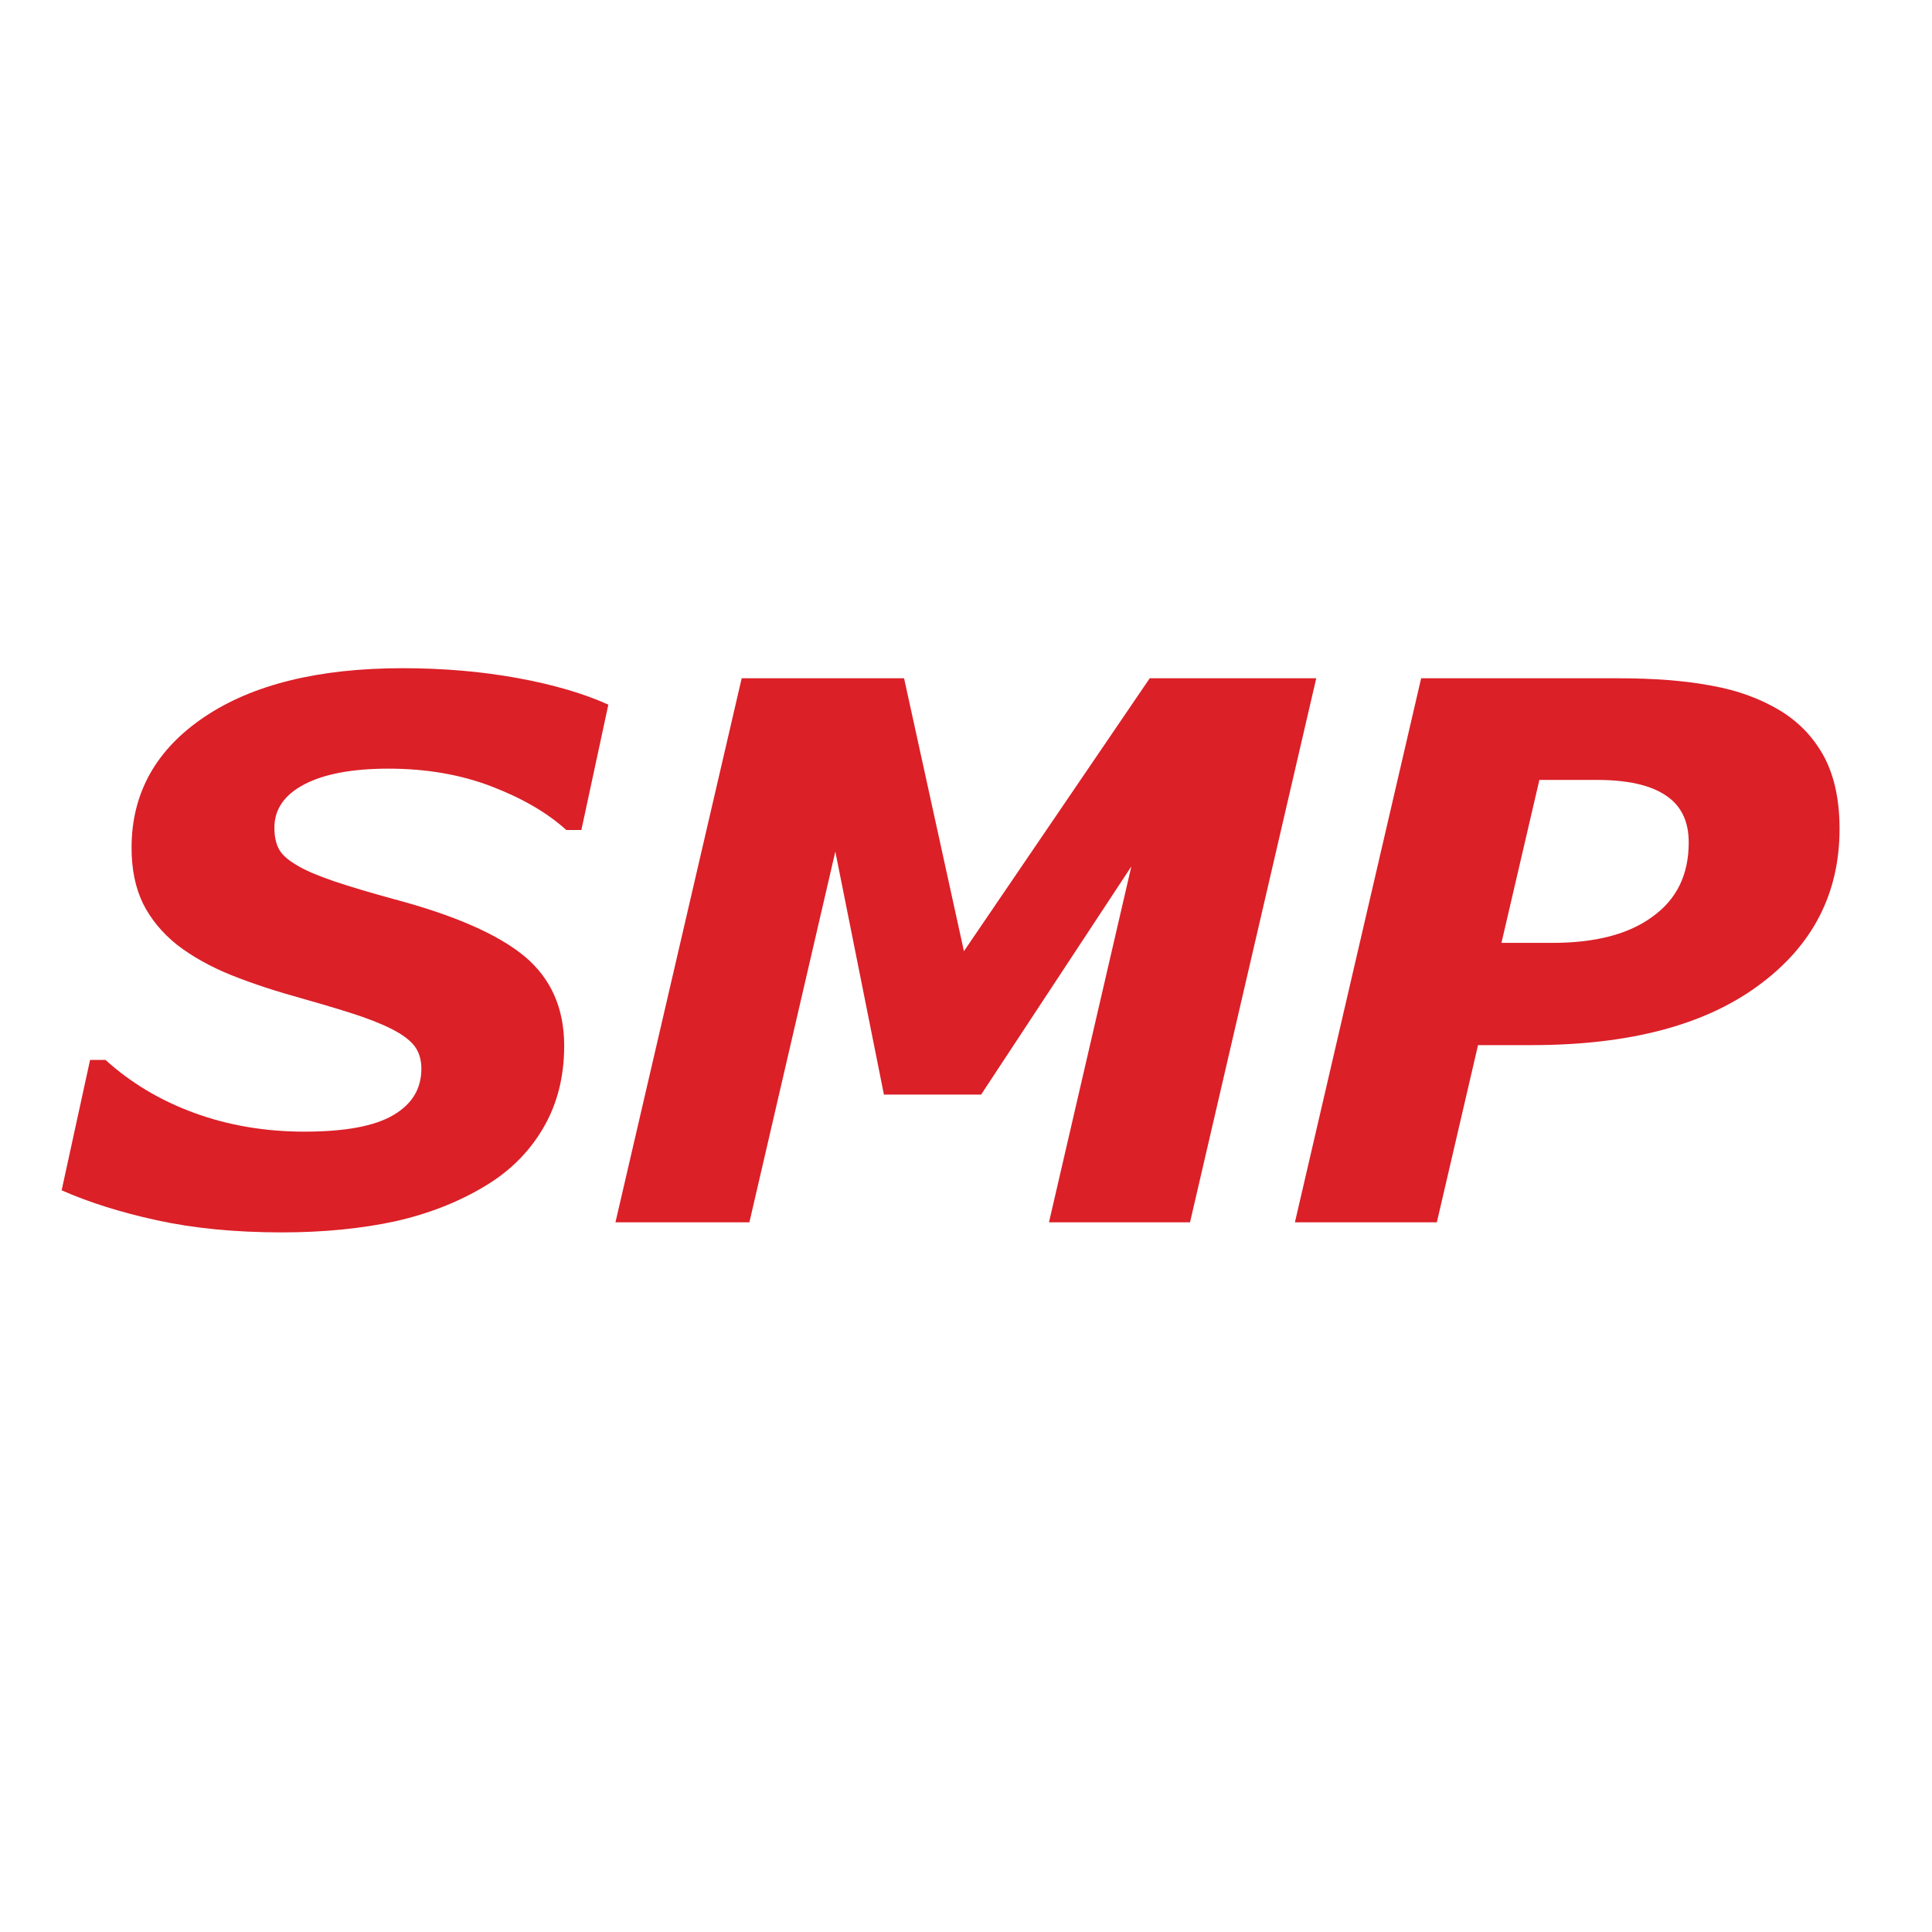
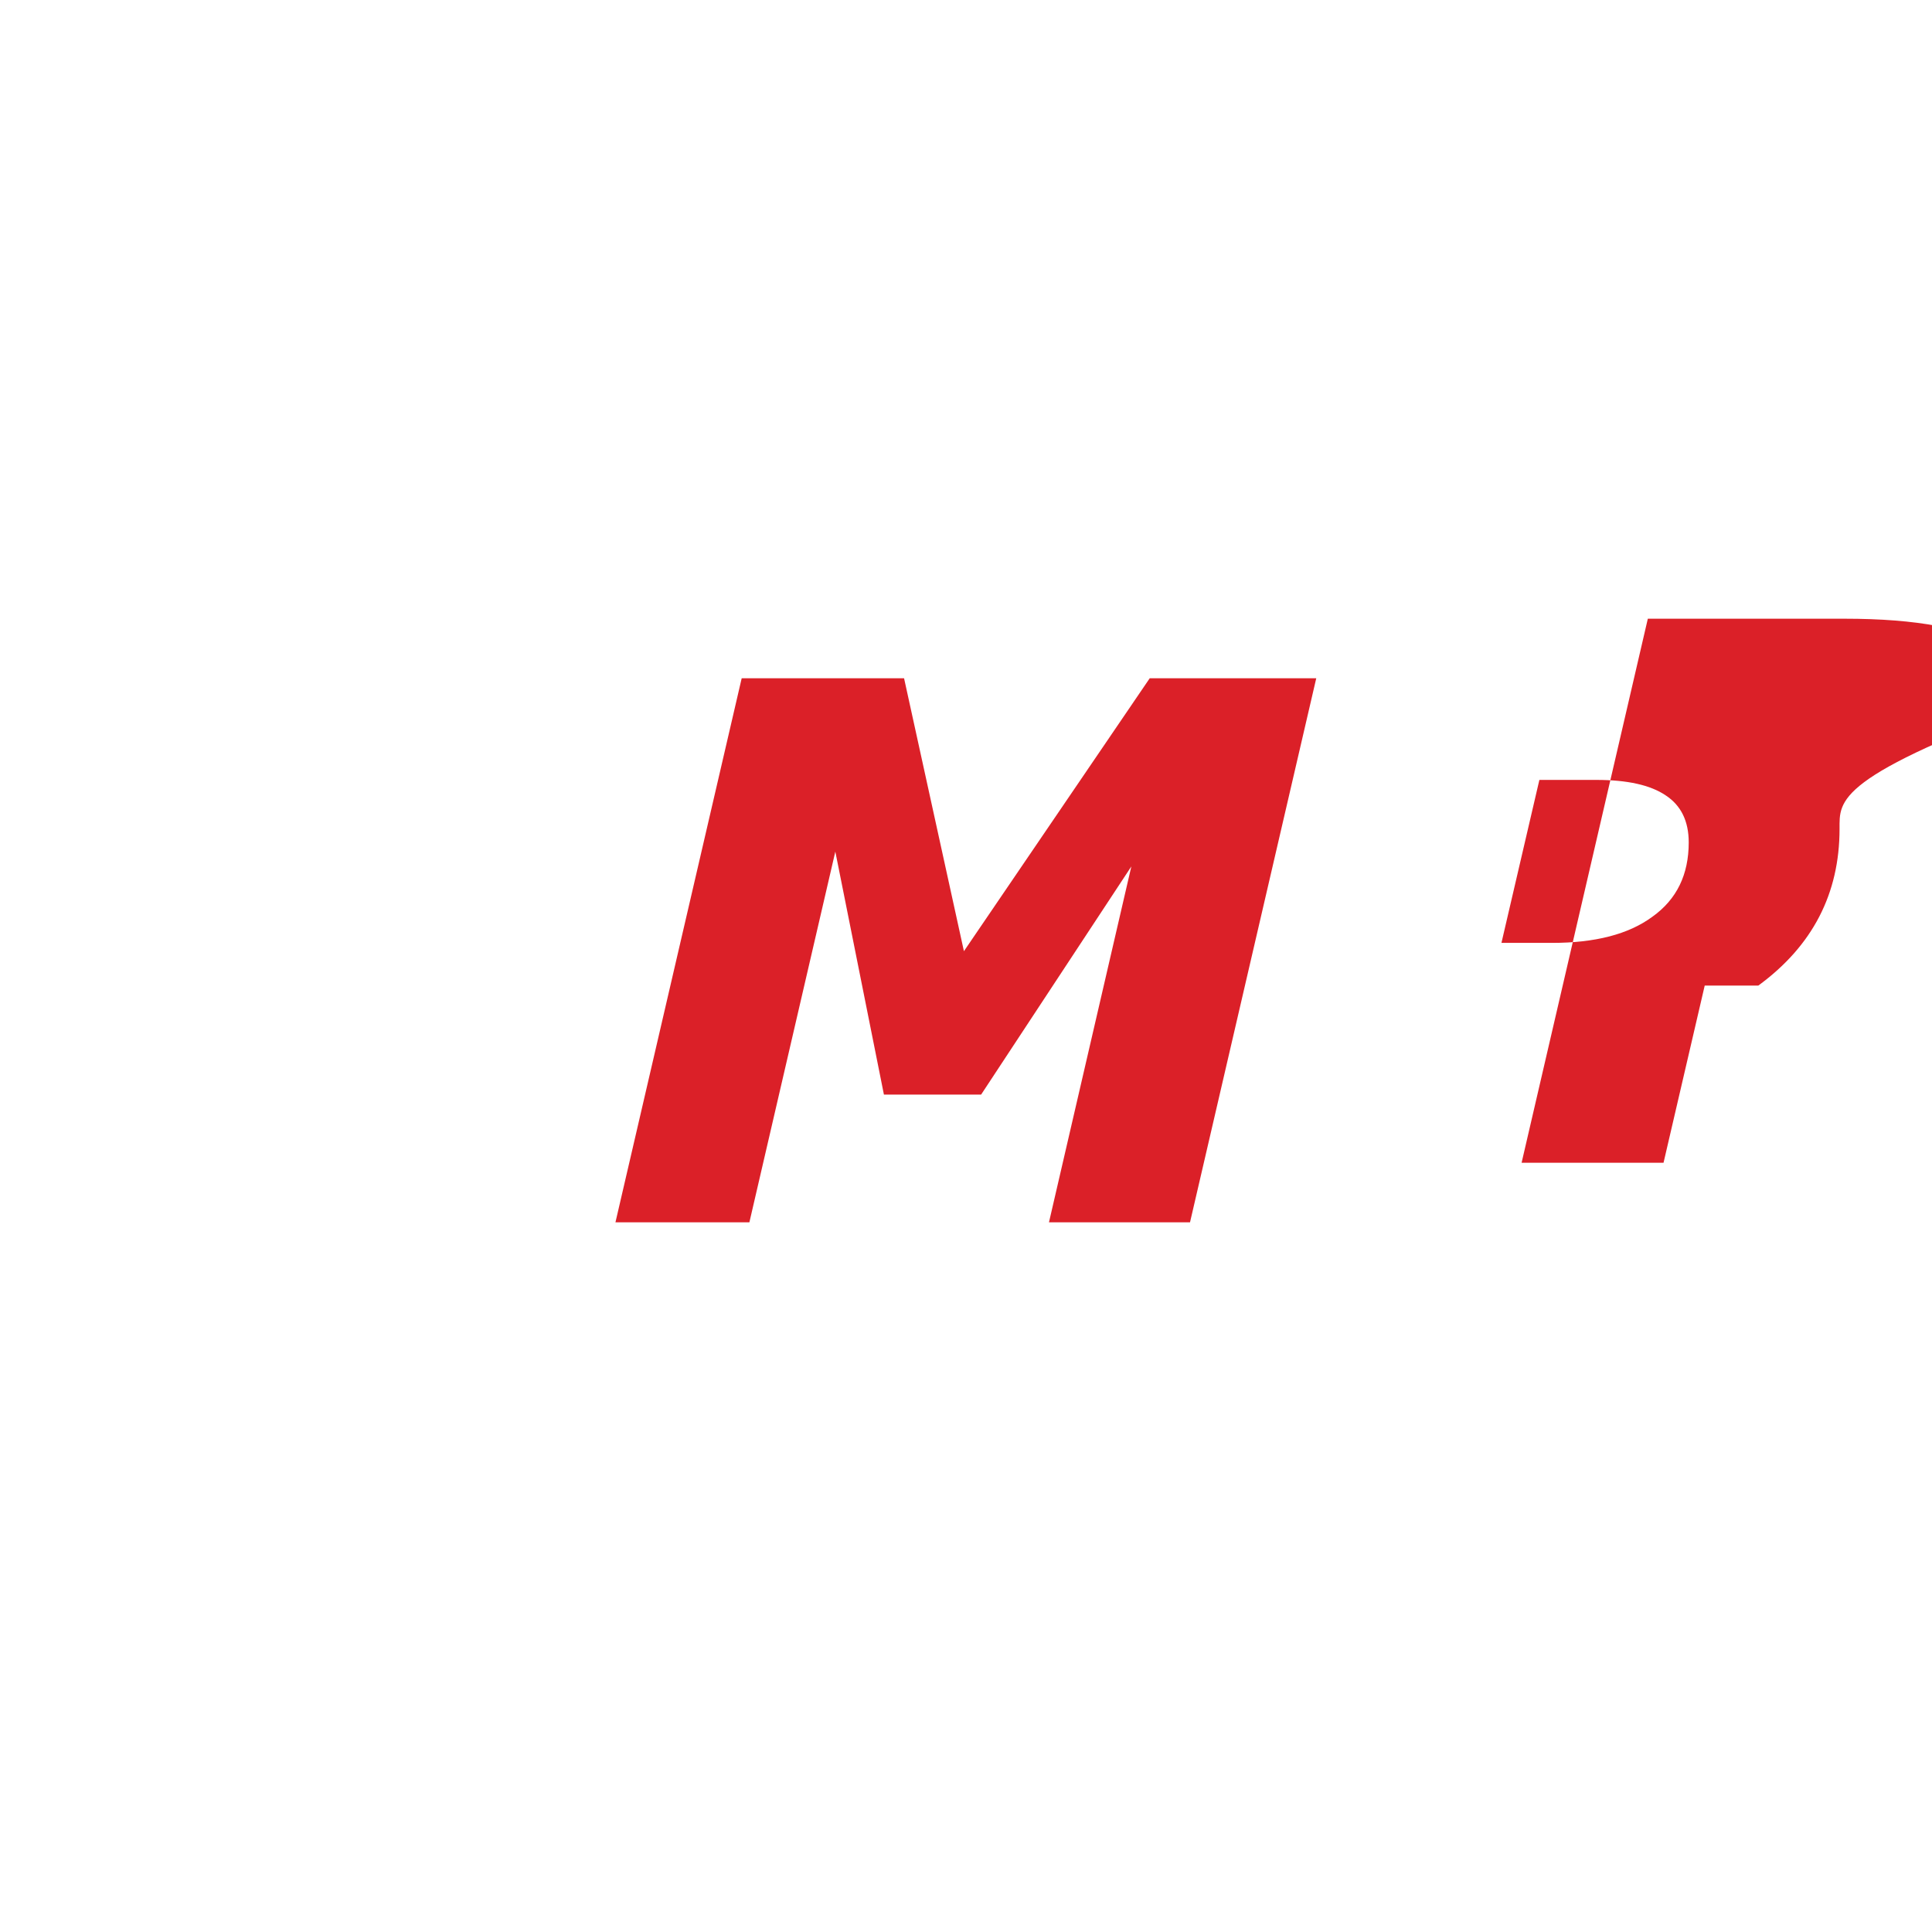
<svg xmlns="http://www.w3.org/2000/svg" id="layer" x="0px" y="0px" viewBox="0 0 652 652" style="enable-background:new 0 0 652 652;" xml:space="preserve">
  <style type="text/css"> .st0{fill:#DB2028;} </style>
  <g id="Symbols">
    <g id="Logo">
      <g id="Page-1">
        <g id="Group-2">
-           <path id="Fill-1" class="st0" d="M95.1,415.9c-15.8,0-29.9-1.4-42.2-4.1c-12.4-2.7-23-6.1-32.1-10.1l9.6-44h5.2 c8.5,7.7,18.5,13.7,30,17.9c11.5,4.2,23.9,6.3,37.1,6.3c13.6,0,23.5-1.8,29.9-5.5c6.4-3.7,9.6-8.9,9.6-15.7 c0-2.5-0.5-4.7-1.6-6.6c-1-1.8-3-3.7-6-5.5c-3-1.8-7.1-3.6-12.2-5.4c-5.2-1.8-11.9-3.8-20-6.1c-9-2.5-17.1-5.1-24.3-8 c-7.2-2.9-13.2-6.3-18.3-10.2c-5-4-8.9-8.7-11.5-13.9c-2.6-5.3-3.9-11.6-3.9-18.9c0-18.4,8.2-33.1,24.5-44.1 c16.3-11,38.7-16.5,67-16.5c13.6,0,26.5,1.1,38.6,3.3c12.1,2.2,22.4,5.2,30.8,9l-9.1,42.3h-5.1c-6.5-5.9-15-10.8-25.5-14.8 c-10.5-4-22.1-5.9-34.5-5.9c-12.2,0-21.7,1.8-28.4,5.3c-6.7,3.5-10.1,8.4-10.1,14.6c0,2.9,0.5,5.3,1.5,7.2c1,1.9,3,3.7,6.1,5.5 c2.7,1.7,6.8,3.4,12.5,5.4c5.7,1.9,12.4,3.9,20.1,6c20.7,5.5,35.4,12,44.3,19.4c8.8,7.4,13.3,17.4,13.3,30.1 c0,10.6-2.4,19.9-7.2,28c-4.8,8.1-11.4,14.6-19.9,19.6c-8.9,5.3-18.9,9.2-30.1,11.7C122,414.6,109.3,415.9,95.1,415.9" />
          <polygon id="Fill-3" class="st0" points="401.6,412.5 354,412.5 381.8,292.4 331.1,369.4 298.3,369.4 281.9,287.4 252.9,412.5 207.7,412.5 250.3,228.9 305.1,228.9 325.3,321 388,228.9 444.2,228.9 " />
-           <path id="Fill-5" class="st0" d="M569.9,284.3c0-7.2-2.6-12.5-7.8-15.9c-5.2-3.5-13-5.2-23.3-5.2h-19.3l-12.8,55h17.1 c14.5,0,25.8-2.9,33.8-8.8C565.9,303.5,569.9,295.1,569.9,284.3 M620.8,279.7c0,21.9-9.1,39.5-27.4,52.9 c-18.2,13.4-43.7,20.1-76.5,20.1h-18.1l-13.9,59.8h-47.9l42.6-183.6h66.4c12.1,0,22.6,0.8,31.6,2.5c9,1.6,16.7,4.5,23.3,8.5 c6.5,4,11.4,9.3,14.8,15.7C619.1,262.1,620.8,270.1,620.8,279.7" />
+           <path id="Fill-5" class="st0" d="M569.9,284.3c0-7.2-2.6-12.5-7.8-15.9c-5.2-3.5-13-5.2-23.3-5.2h-19.3l-12.8,55h17.1 c14.5,0,25.8-2.9,33.8-8.8C565.9,303.5,569.9,295.1,569.9,284.3 M620.8,279.7c0,21.9-9.1,39.5-27.4,52.9 h-18.1l-13.9,59.8h-47.9l42.6-183.6h66.4c12.1,0,22.6,0.8,31.6,2.5c9,1.6,16.7,4.5,23.3,8.5 c6.5,4,11.4,9.3,14.8,15.7C619.1,262.1,620.8,270.1,620.8,279.7" />
        </g>
      </g>
    </g>
  </g>
</svg>